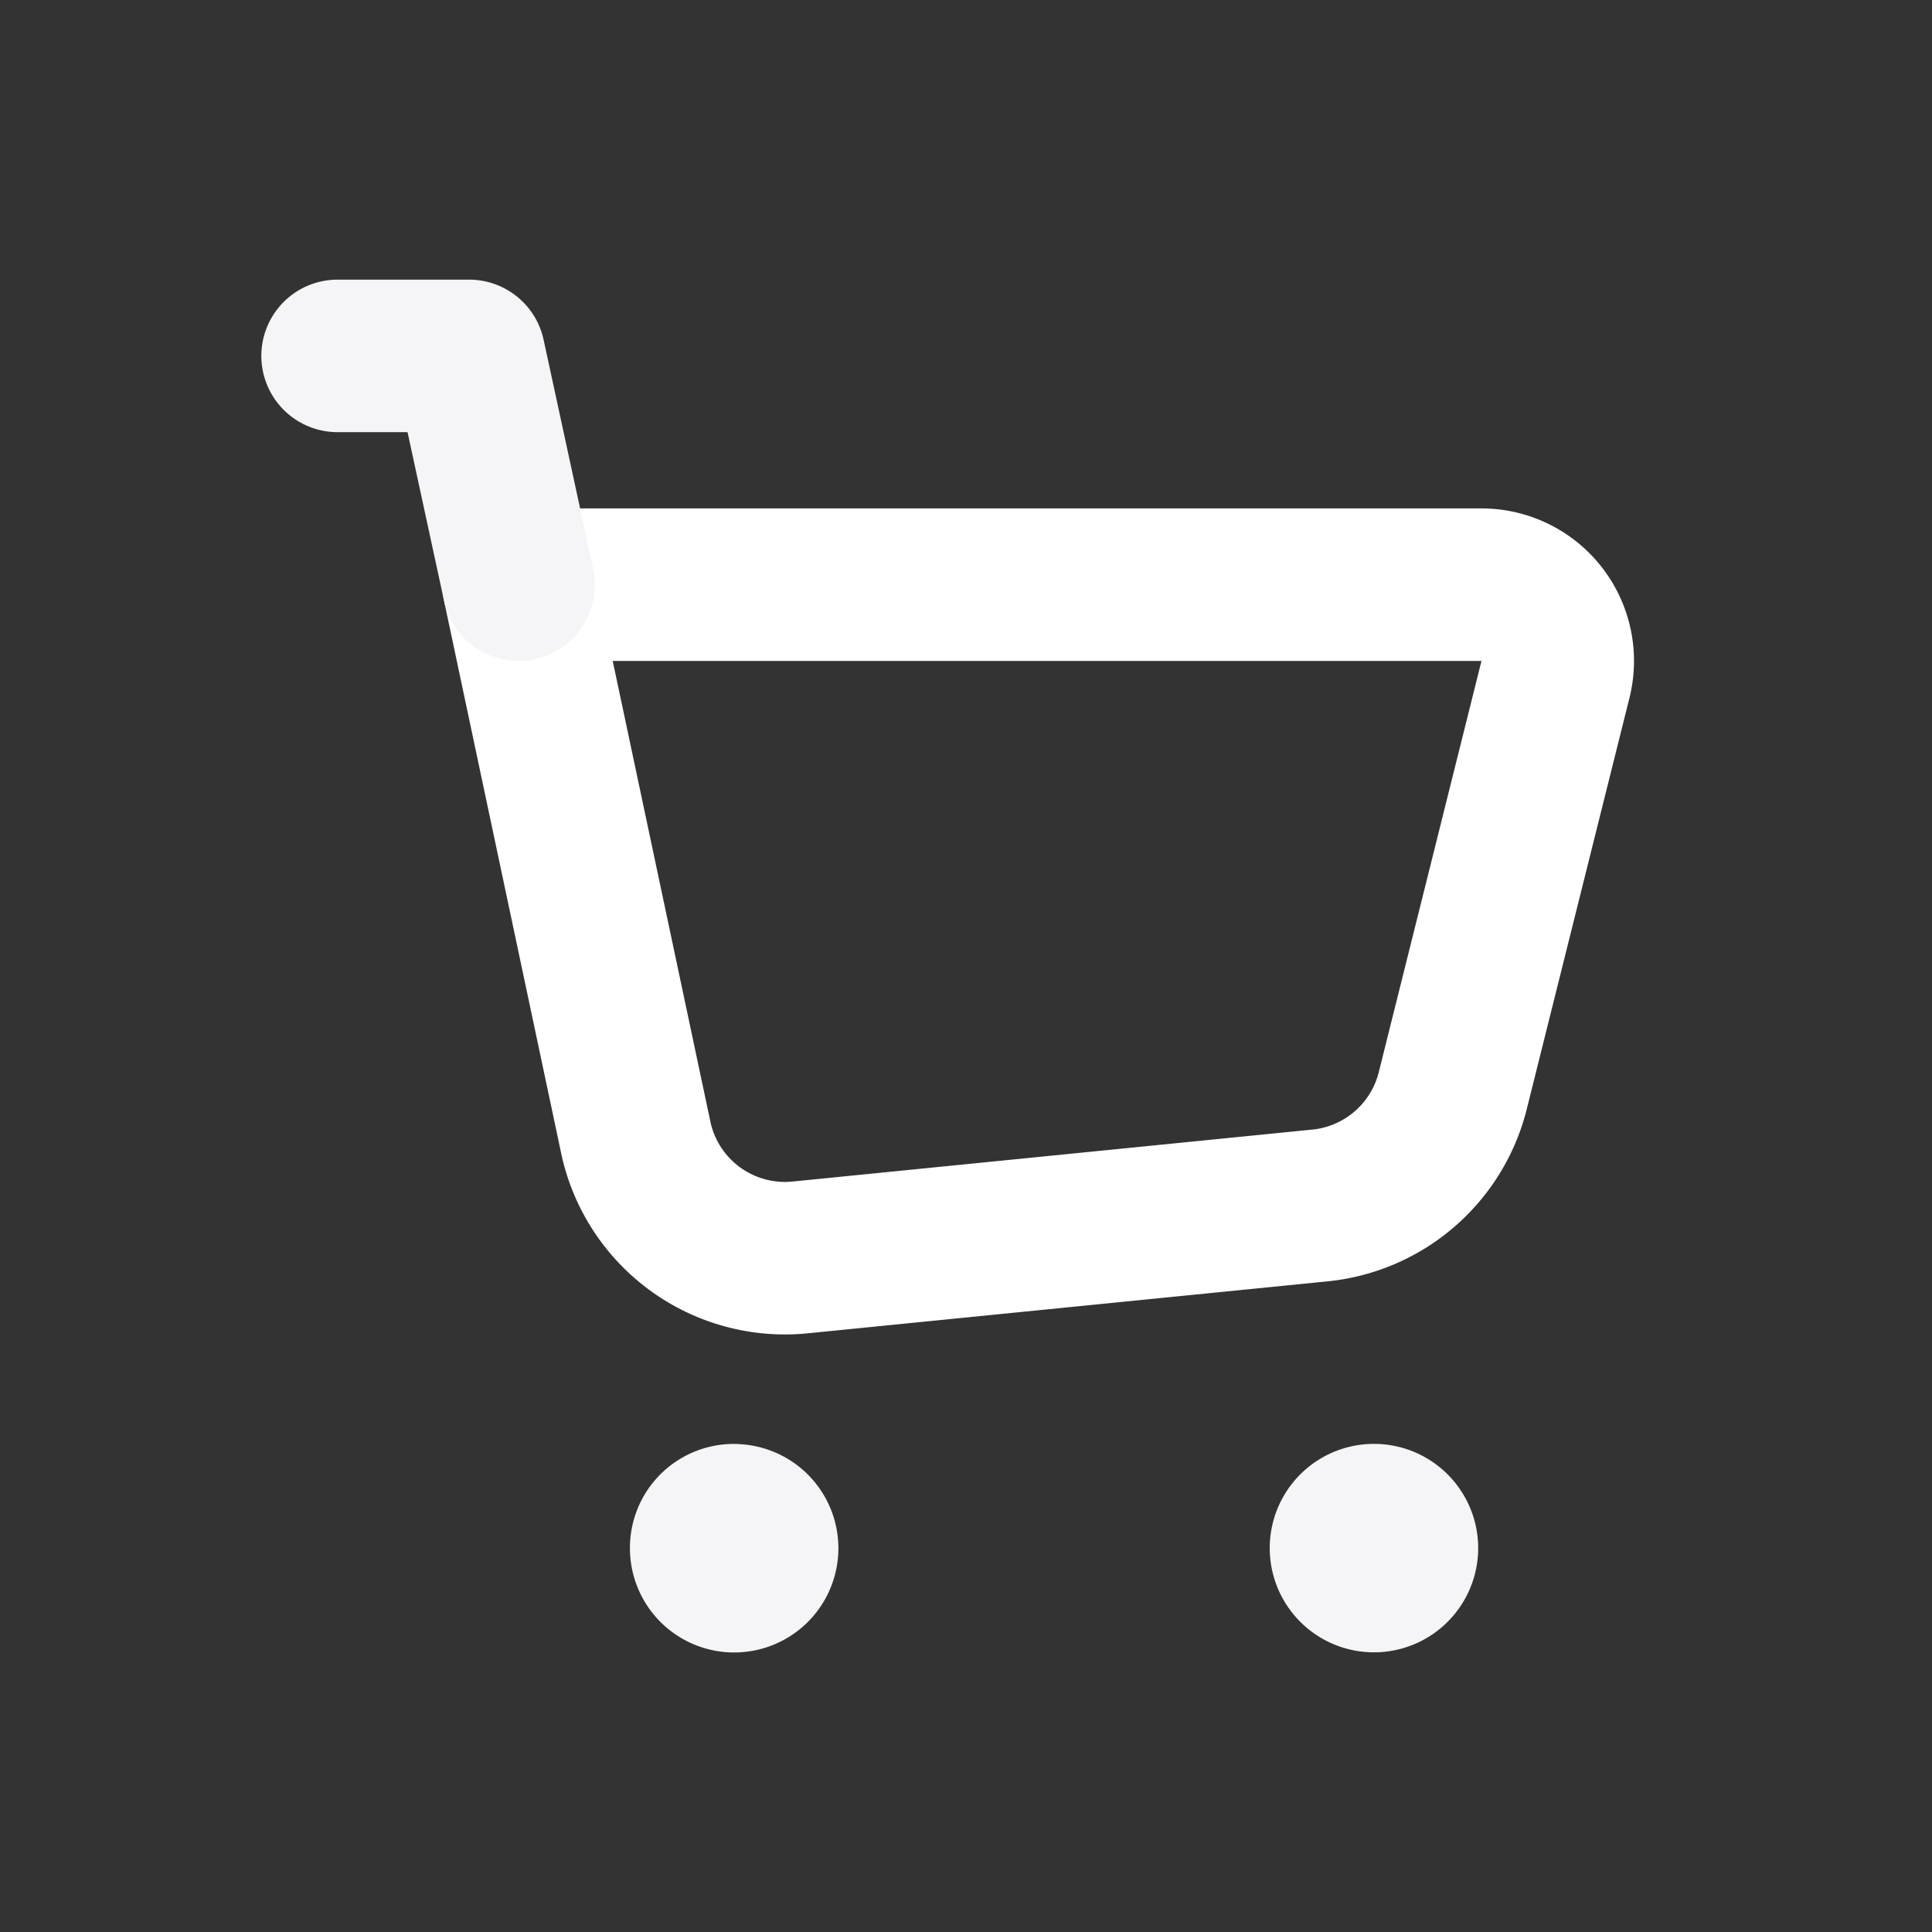
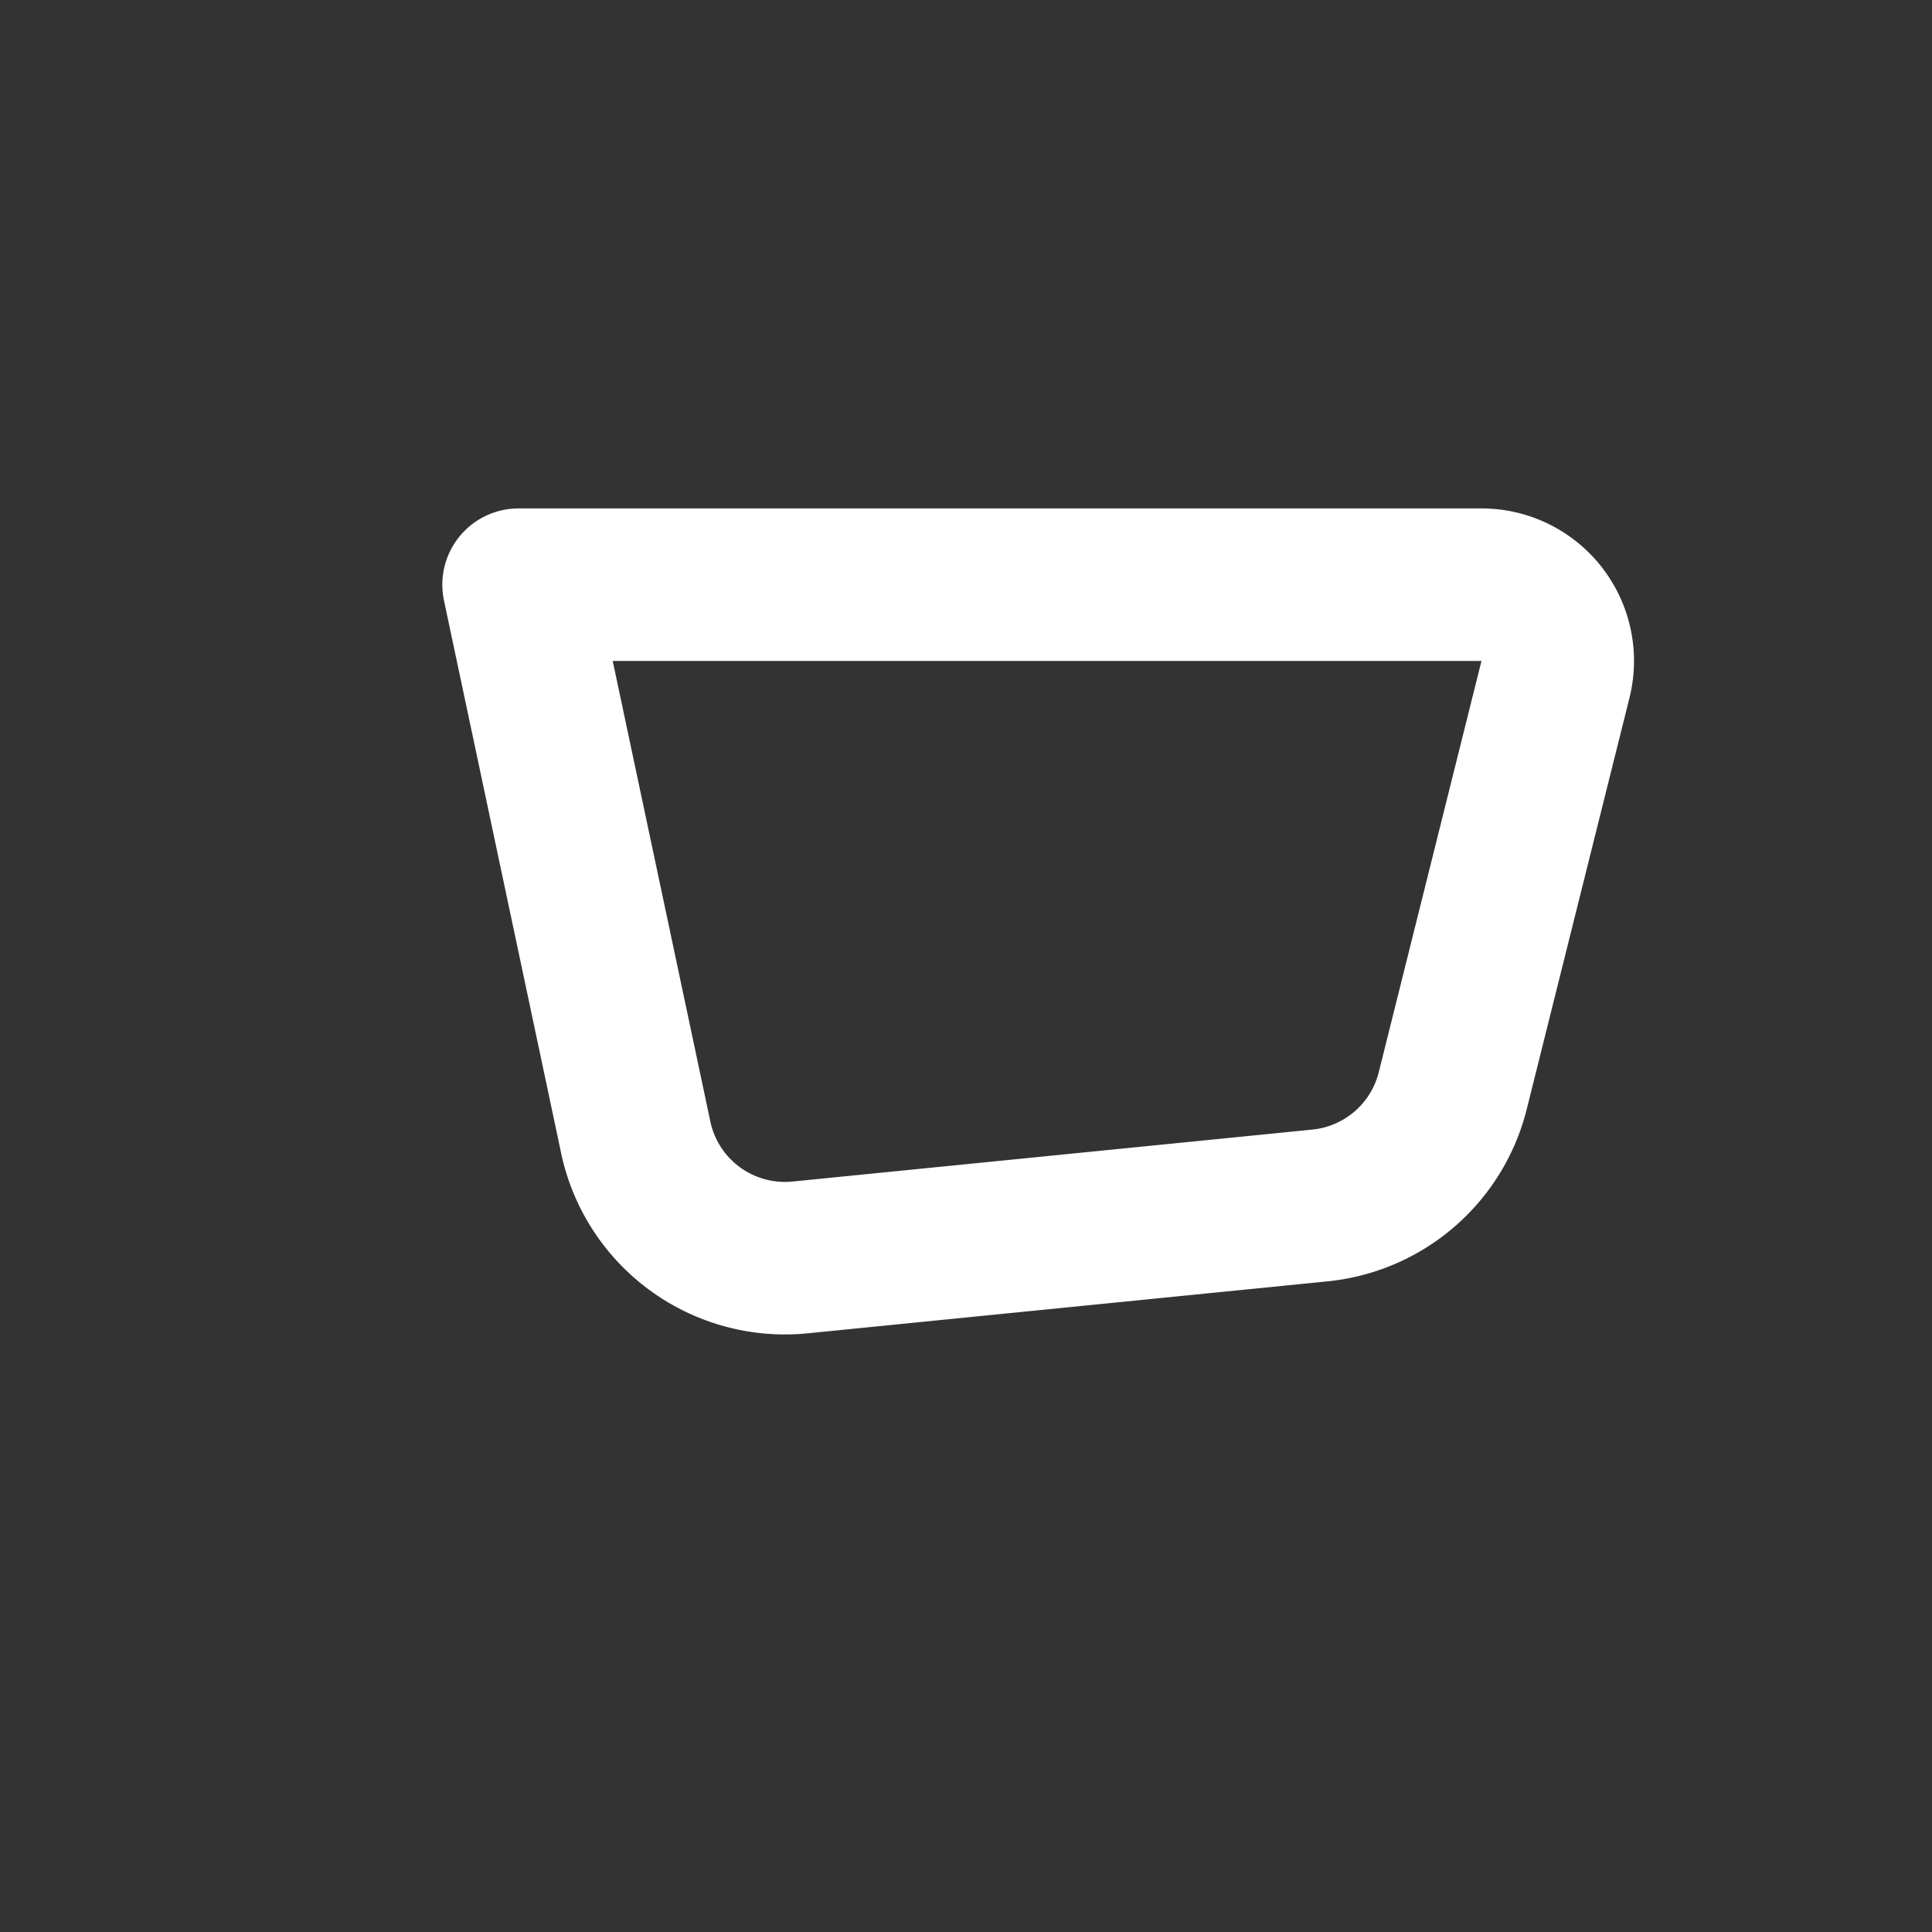
<svg xmlns="http://www.w3.org/2000/svg" width="19" height="19" viewBox="0 0 19 19" fill="none">
  <rect x="0" y="0" width="19" height="19" fill="#333333" stroke="none" />
  <path clip-rule="evenodd" d="M6.252 11.184L5.1 5.75h9.47a.75.75 0 01.727.932l-1.01 4.044a1.5 1.5 0 01-1.306 1.129l-5.112.511a1.5 1.5 0 01-1.617-1.181z" stroke="#fff" stroke-width="1.5" stroke-linecap="round" stroke-linejoin="round" />
-   <path d="M5.1 5.75L4.613 3.5H3.32M13.527 14.95a.275.275 0 10.003.549.275.275 0 00-.003-.549M7.218 14.95a.272.272 0 00-.273.275.275.275 0 10.273-.274" stroke="#F5F5F7" stroke-width="1.5" stroke-linecap="round" stroke-linejoin="round" />
</svg>